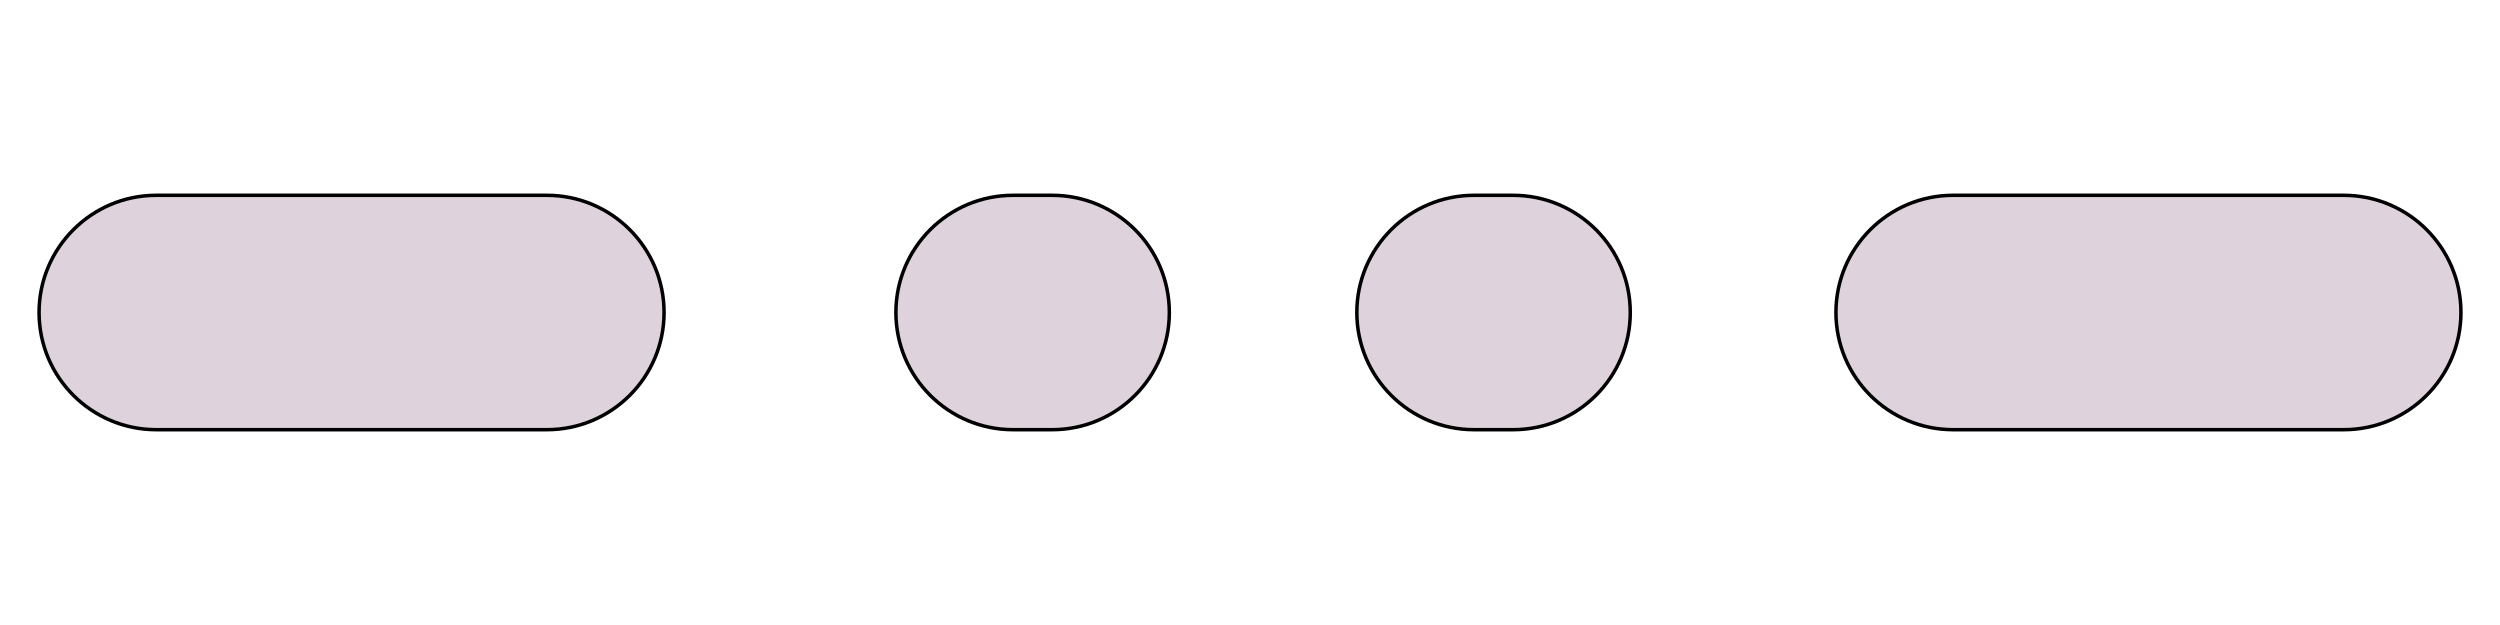
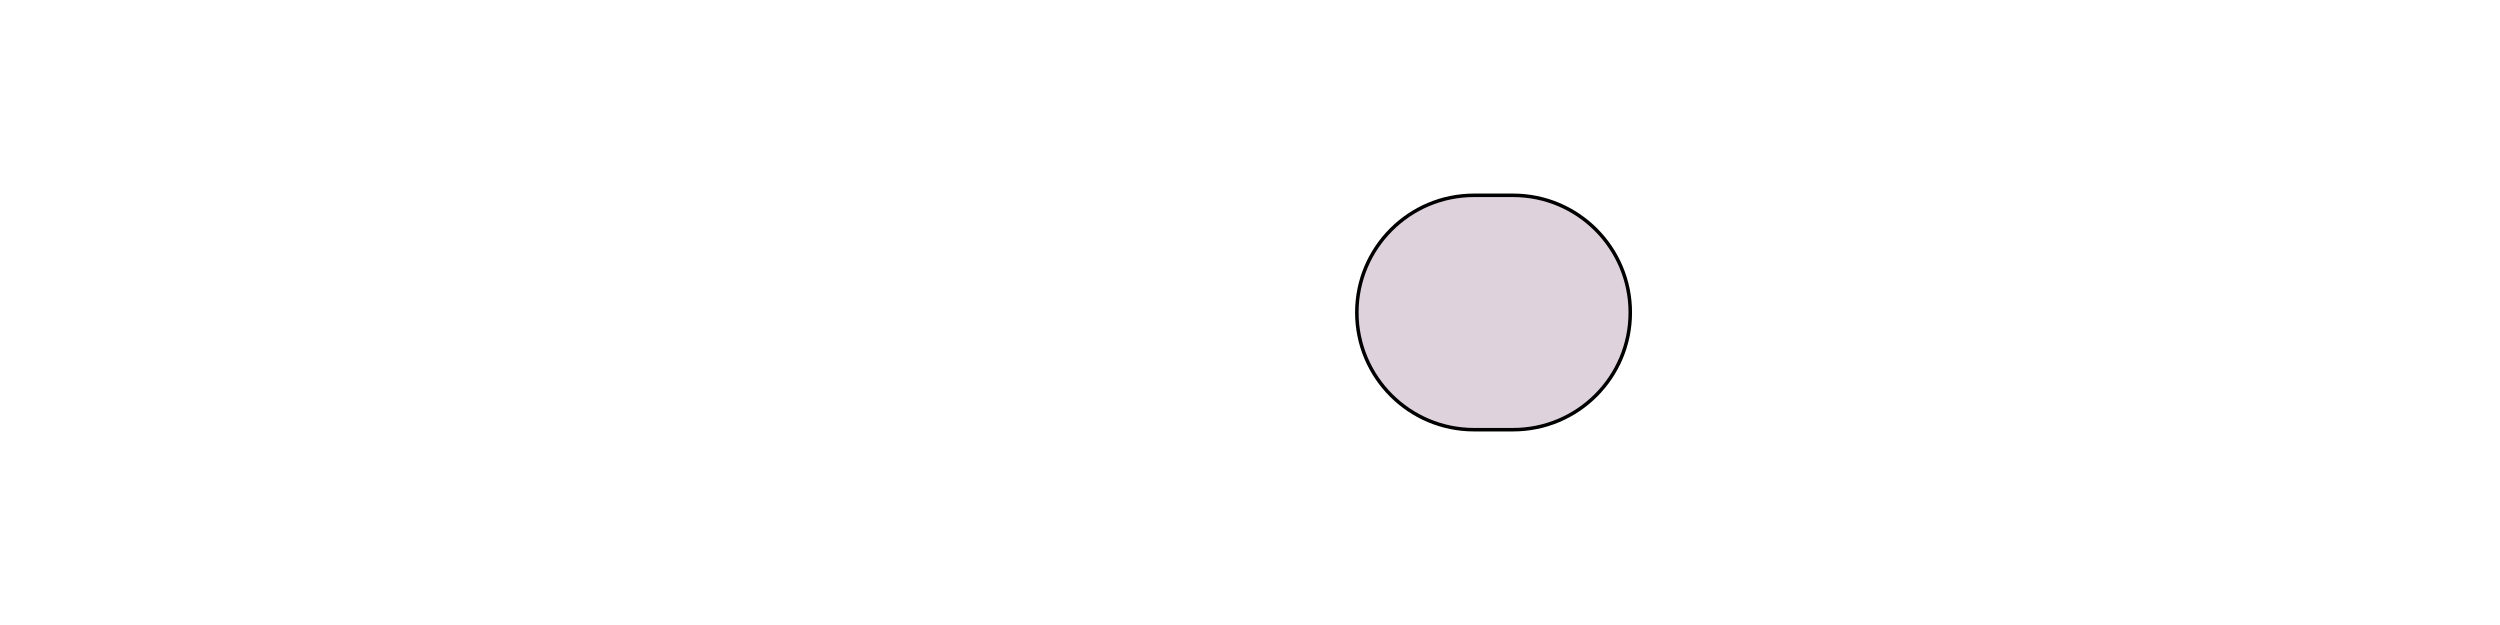
<svg xmlns="http://www.w3.org/2000/svg" xmlns:ns1="http://sodipodi.sourceforge.net/DTD/sodipodi-0.dtd" xmlns:ns2="http://www.inkscape.org/namespaces/inkscape" width="100%" height="100%" viewBox="0 0 64 16" version="1.1" xml:space="preserve" style="fill-rule:evenodd;clip-rule:evenodd;stroke-linecap:round;stroke-linejoin:round;stroke-miterlimit:1.5;" id="svg840" ns1:docname="stroke_dashdotdot.svg" ns2:version="1.0.2 (e86c8708, 2021-01-15)" ns2:export-filename="/Users/jeff/kicad_dev/kicad/bitmaps_png/png/stroke_dashdotdot_dark.png" ns2:export-xdpi="96" ns2:export-ydpi="96">
  <defs id="defs844" />
  <ns1:namedview pagecolor="#ffffff" bordercolor="#666666" borderopacity="1" objecttolerance="10" gridtolerance="10" guidetolerance="10" ns2:pageopacity="0" ns2:pageshadow="2" ns2:window-width="1440" ns2:window-height="800" id="namedview842" showgrid="false" ns2:zoom="10.679189" ns2:cx="32" ns2:cy="8" ns2:window-x="0" ns2:window-y="23" ns2:window-maximized="1" ns2:current-layer="svg840" ns2:document-rotation="0" />
-   <path d="m 29.935,8 c 0,-1.656 -1.344,-3 -3,-3 h -1 c -1.656,0 -3,1.344 -3,3 0,1.656 1.344,3 3,3 h 1 c 1.656,0 3,-1.344 3,-3 z" style="fill:#ded3dd;fill-opacity:1;stroke:#000000;stroke-width:0.09px" id="path834" ns1:nodetypes="sssssss" />
-   <path d="M 17,8 C 17,6.344 15.656,5 14,5 H 4 C 2.344,5 1,6.344 1,8 c 0,1.656 1.344,3 3,3 h 10 c 1.656,0 3,-1.344 3,-3 z" style="fill:#ded3dd;fill-opacity:1;stroke:#000000;stroke-width:0.09px" id="path836" ns1:nodetypes="sssssss" />
-   <path d="M 63,8 C 63,6.344 61.656,5 60,5 H 50 c -1.656,0 -3,1.344 -3,3 0,1.656 1.344,3 3,3 h 10 c 1.656,0 3,-1.344 3,-3 z" style="fill:#ded3dd;fill-opacity:1;stroke:#000000;stroke-width:0.09px" id="path838" ns1:nodetypes="sssssss" />
  <path d="m 41.735,8 c 0,-1.656 -1.344,-3 -3,-3 h -1 c -1.656,0 -3,1.344 -3,3 0,1.656 1.344,3 3,3 h 1 c 1.656,0 3,-1.344 3,-3 z" style="fill:#ded3dd;fill-opacity:1;stroke:#000000;stroke-width:0.09px" id="path840" ns1:nodetypes="sssssss" />
</svg>